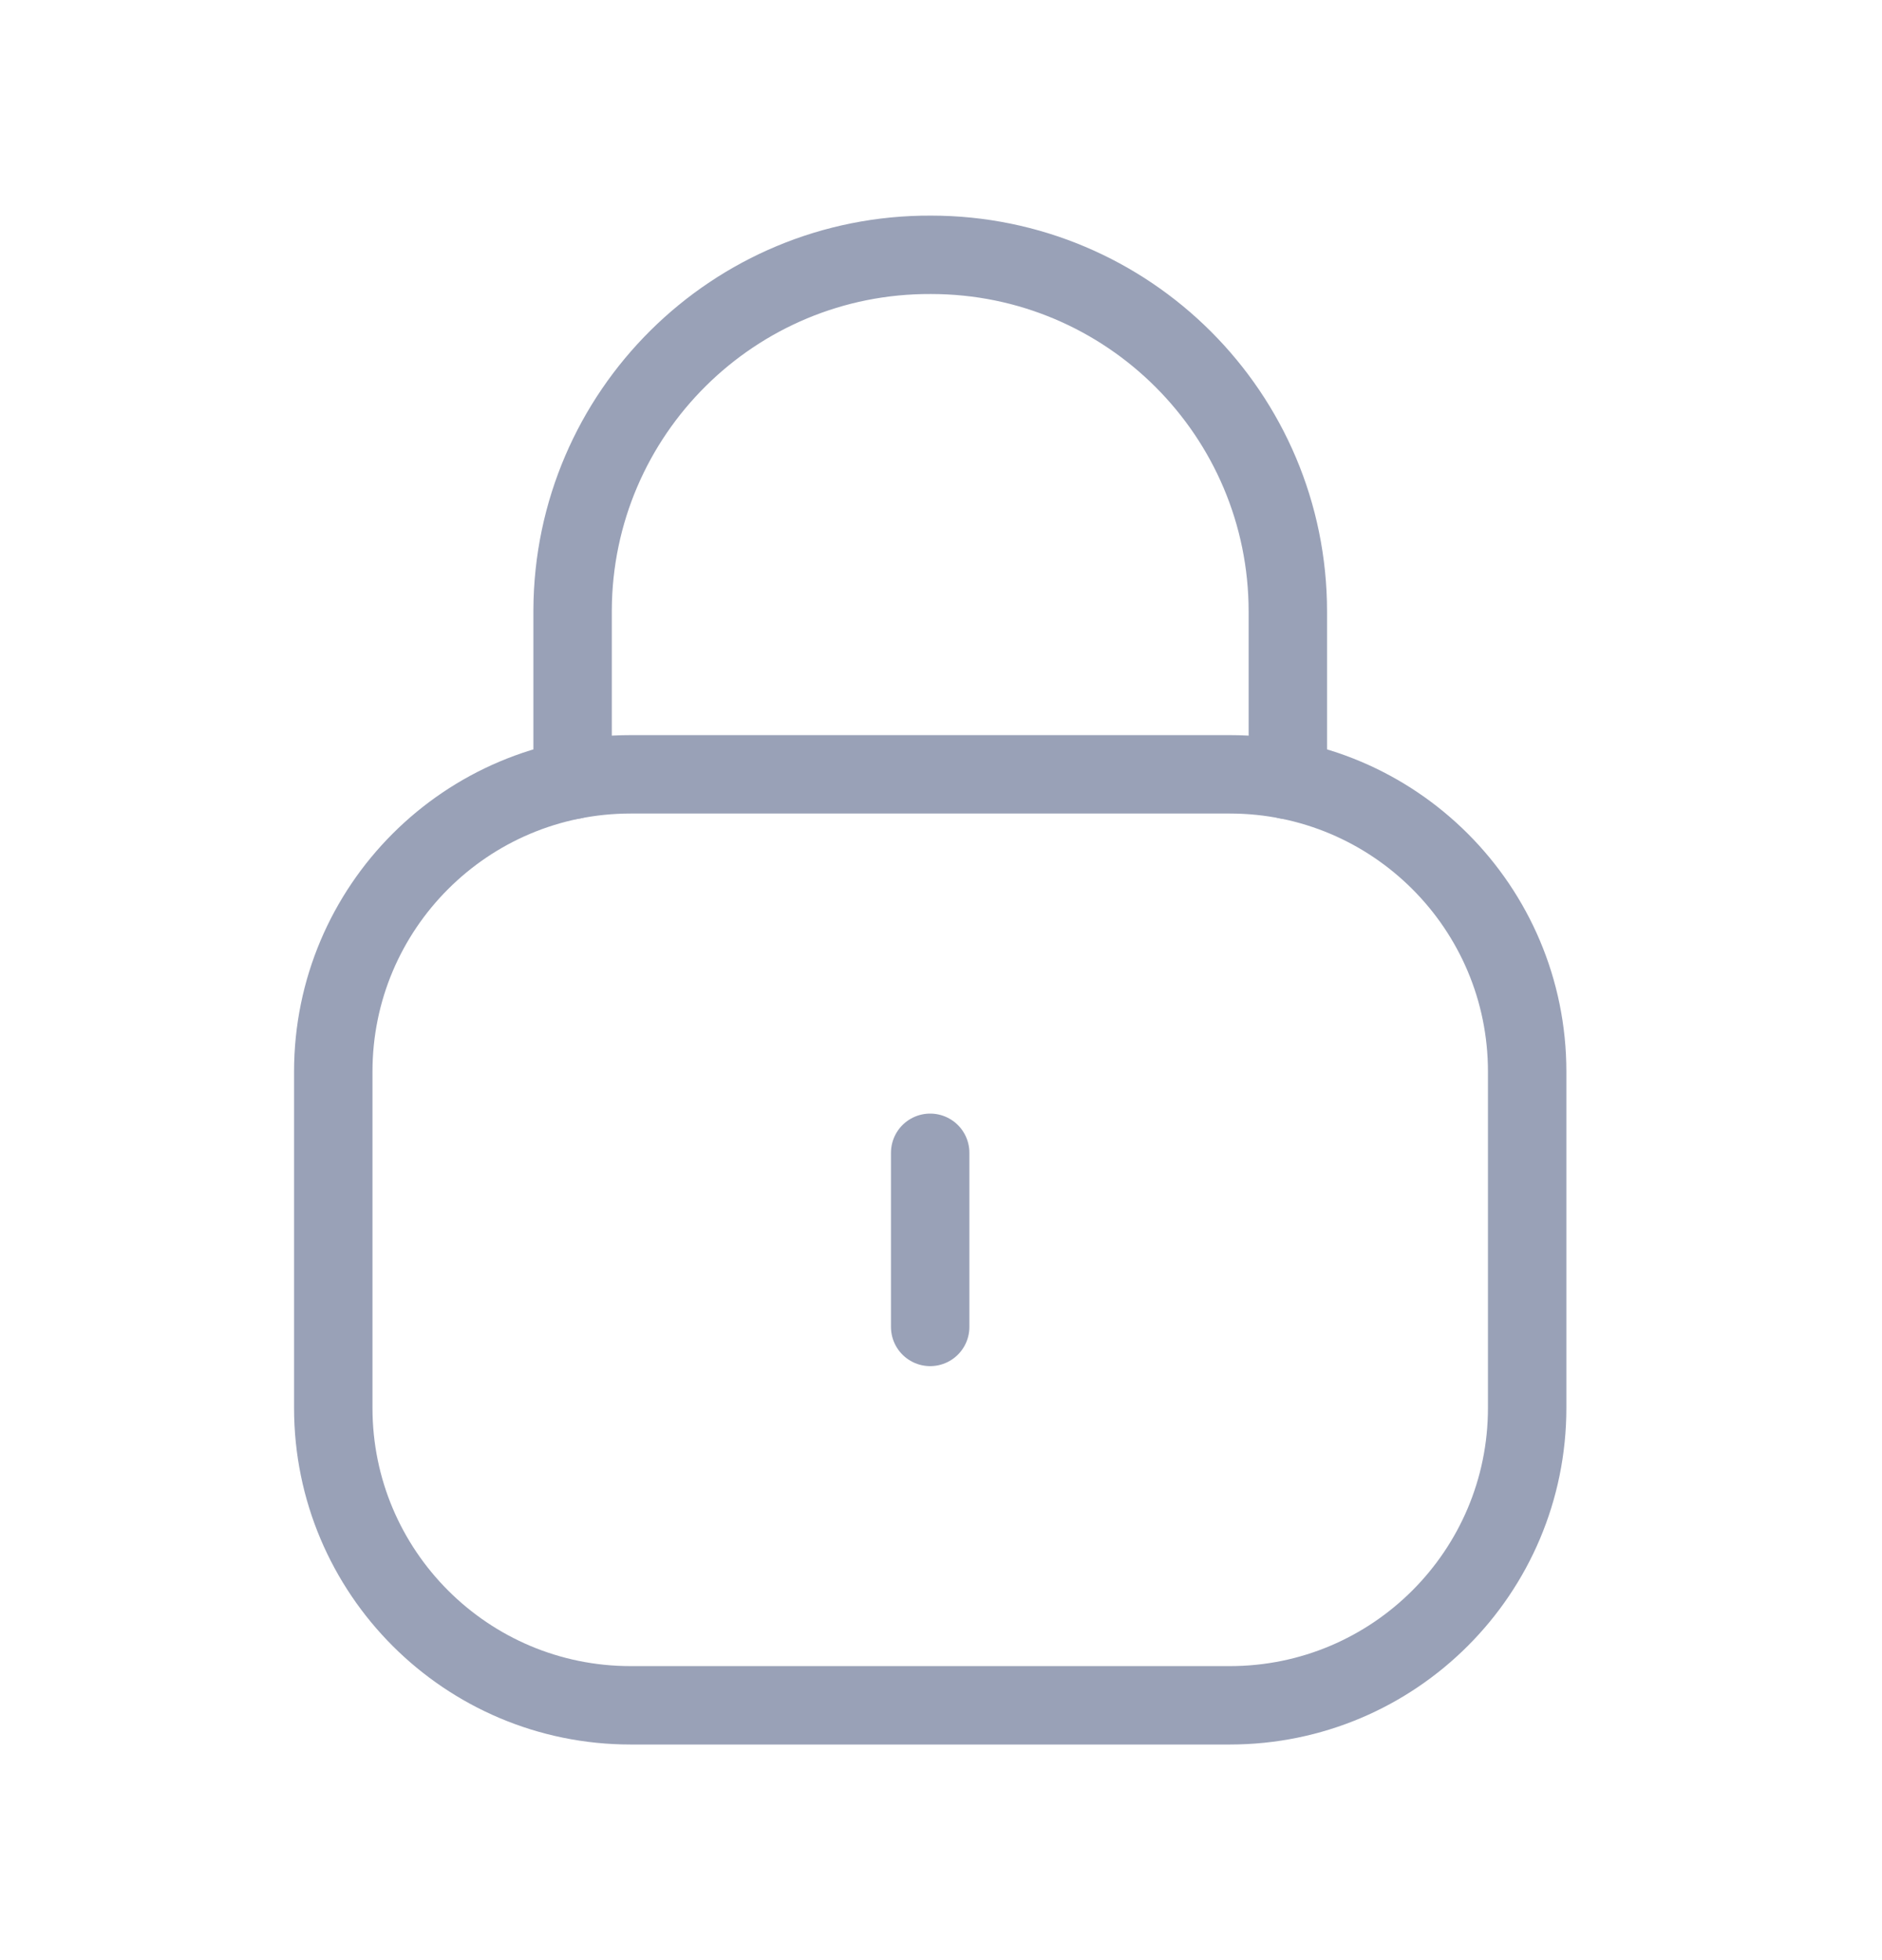
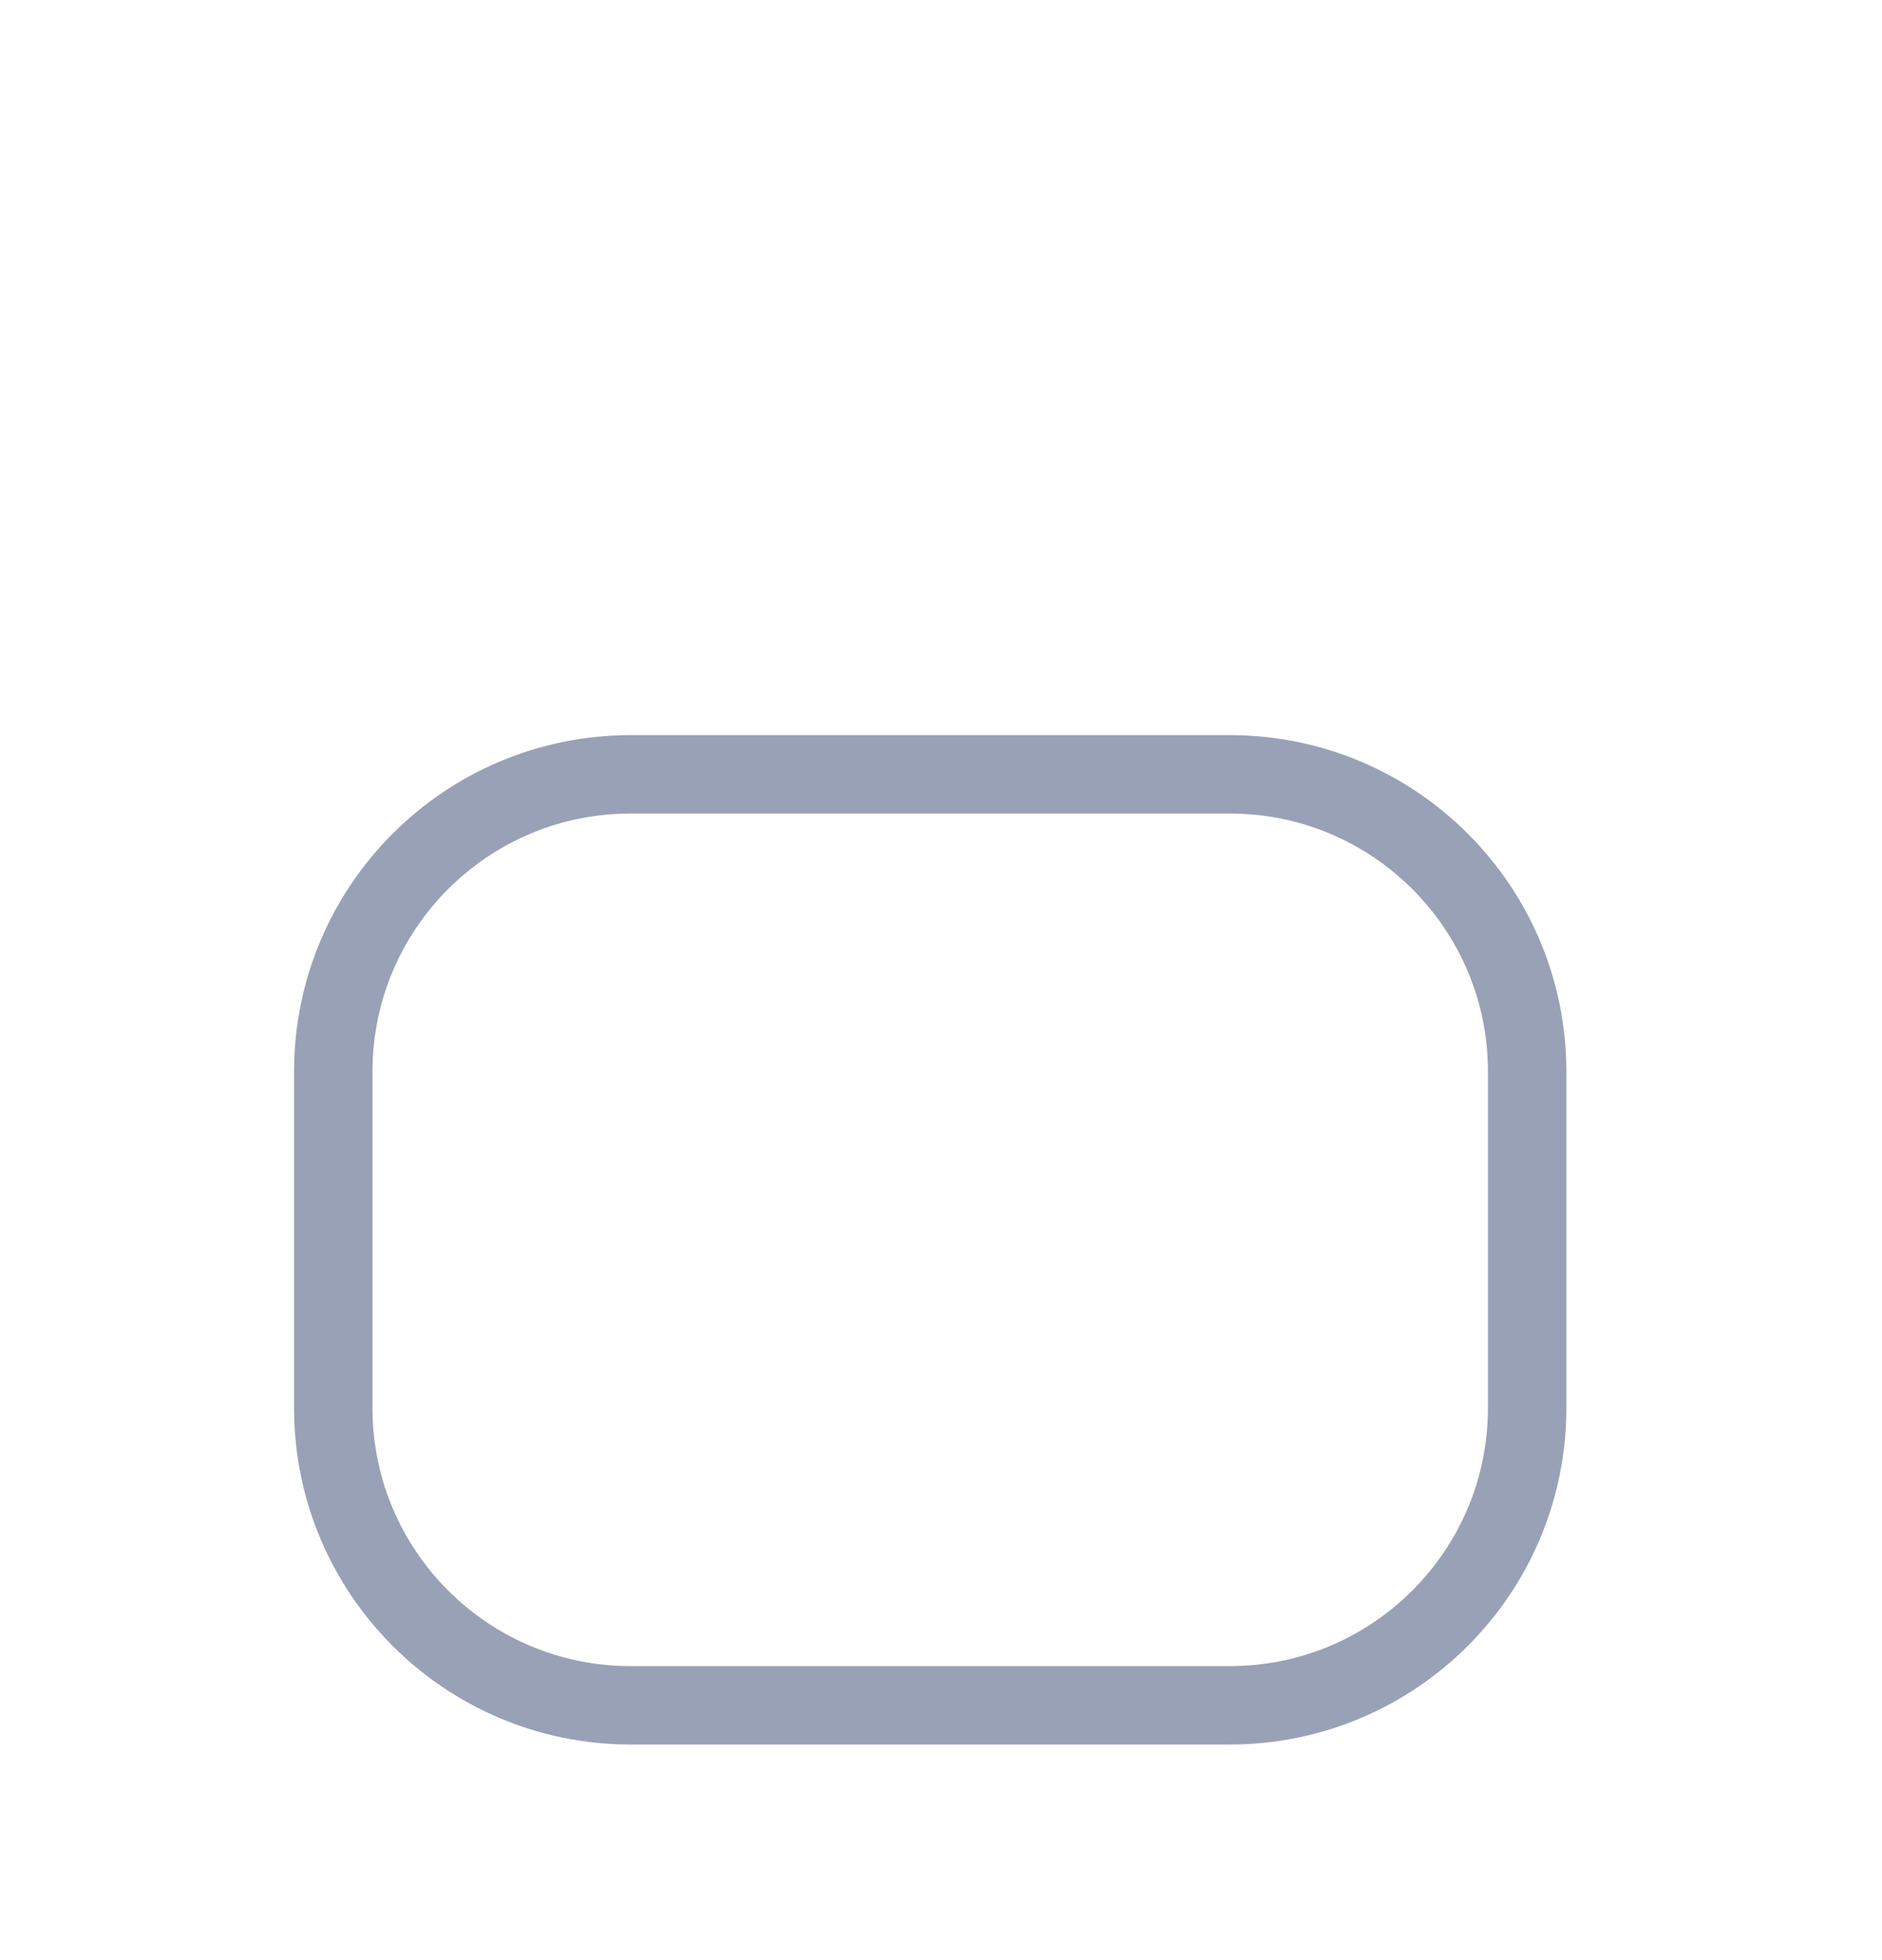
<svg xmlns="http://www.w3.org/2000/svg" width="24" height="25" viewBox="0 0 24 25" fill="none">
-   <path d="M16.423 9.948V7.801C16.423 5.288 14.385 3.25 11.872 3.25C9.359 3.239 7.313 5.267 7.302 7.781V7.801V9.948" stroke="#99A1B7" stroke-linecap="round" stroke-linejoin="round" />
  <path fill-rule="evenodd" clip-rule="evenodd" d="M15.683 21.75H8.042C5.948 21.75 4.25 20.052 4.25 17.957V13.668C4.25 11.573 5.948 9.876 8.042 9.876H15.683C17.777 9.876 19.475 11.573 19.475 13.668V17.957C19.475 20.052 17.777 21.75 15.683 21.75Z" stroke="#99A1B7" stroke-linecap="round" stroke-linejoin="round" />
-   <path d="M11.862 14.703V16.924" stroke="#99A1B7" stroke-linecap="round" stroke-linejoin="round" />
</svg>